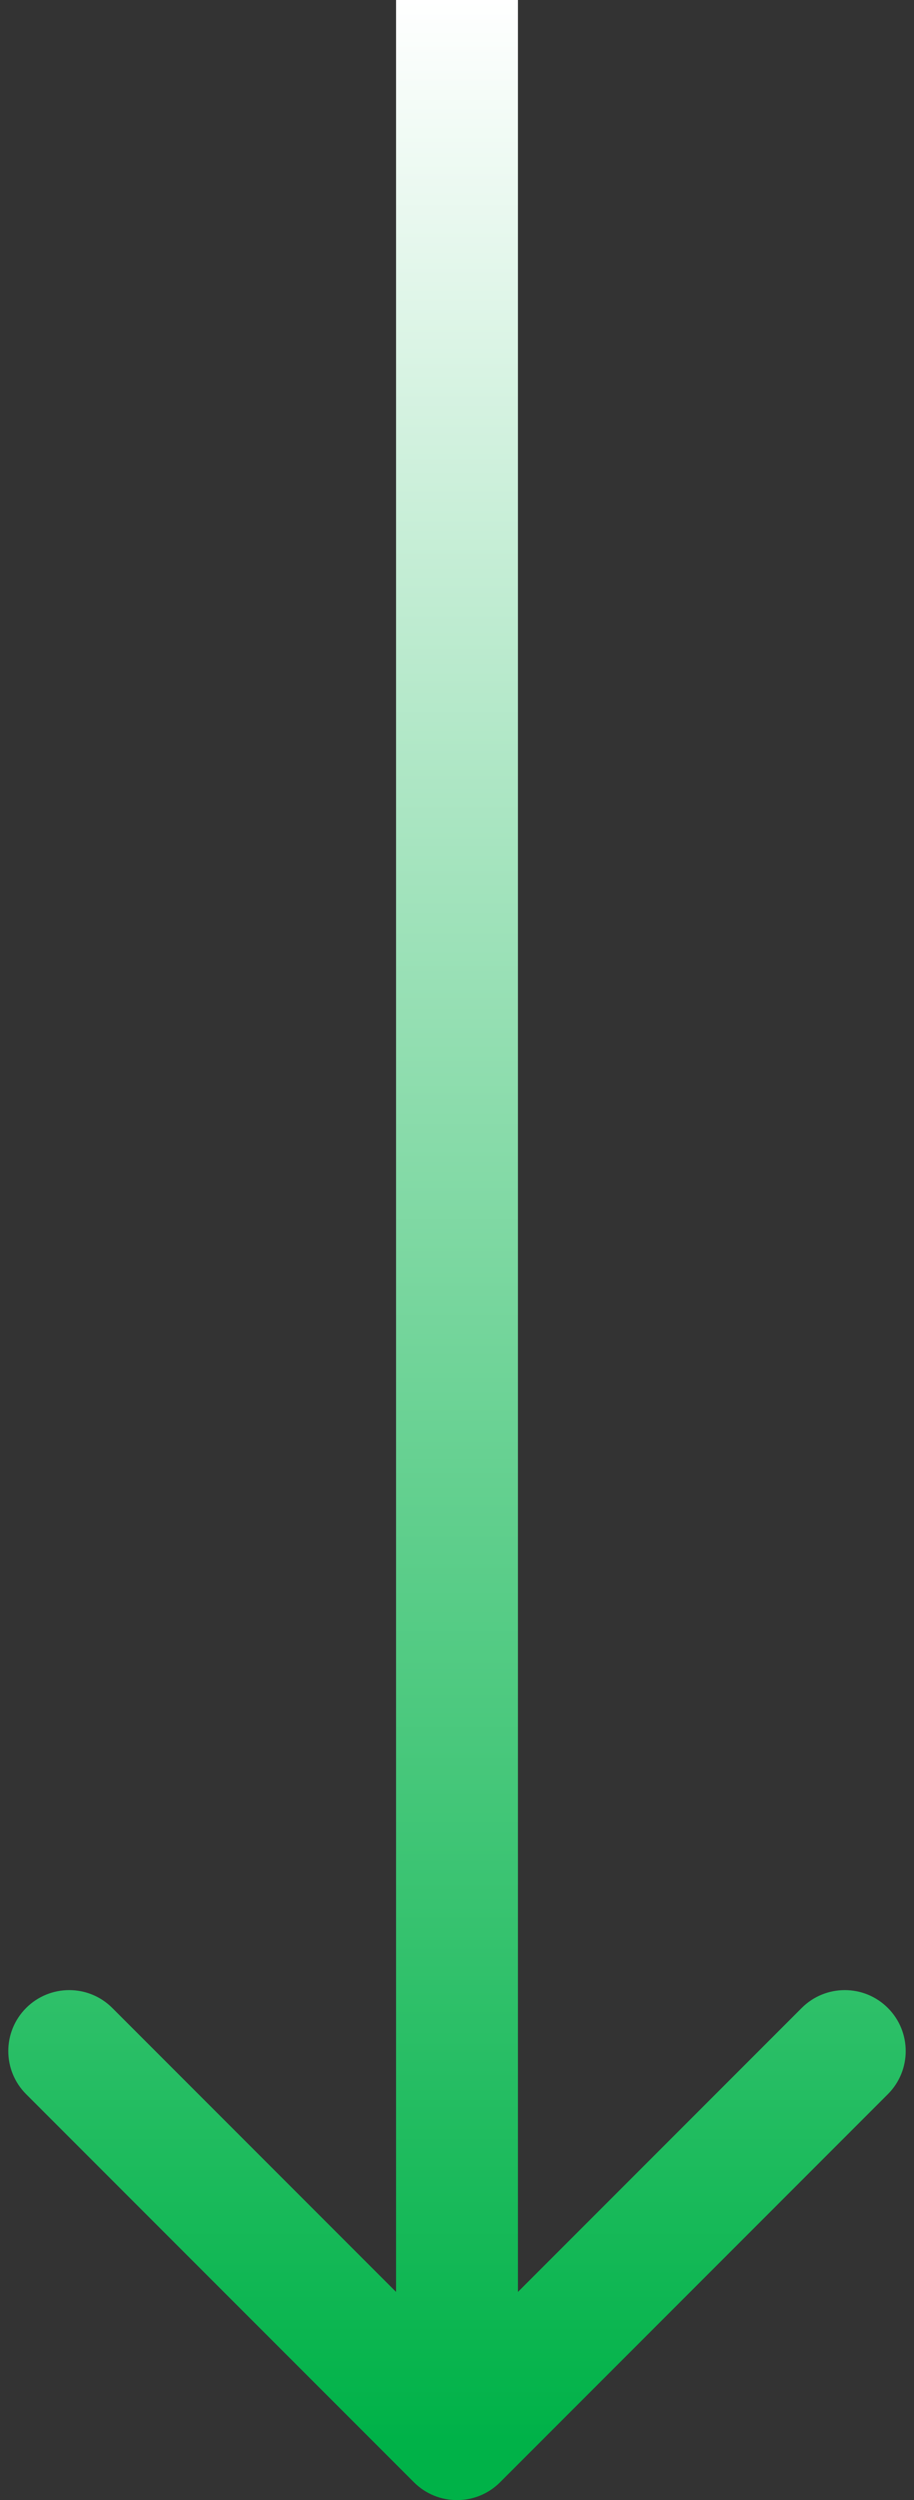
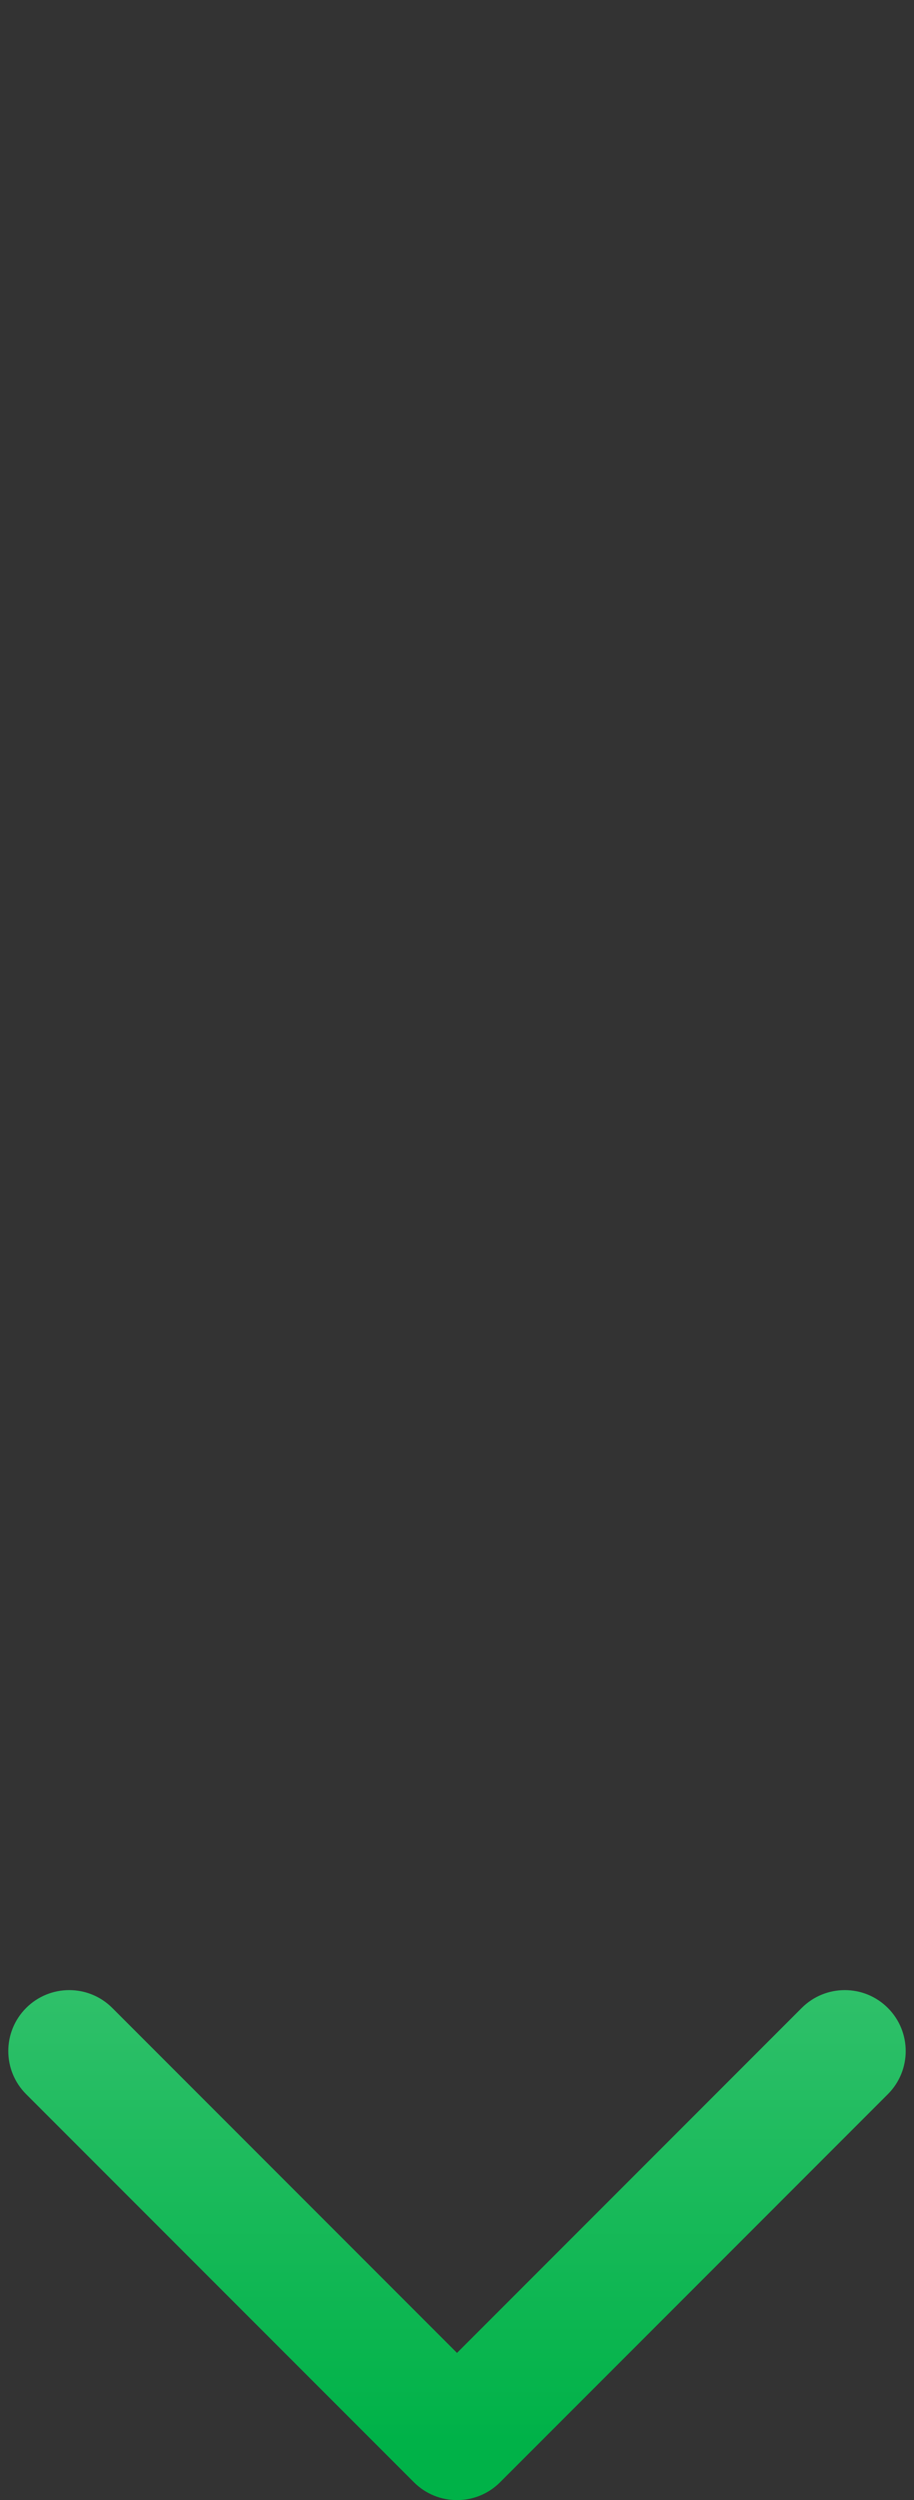
<svg xmlns="http://www.w3.org/2000/svg" width="30" height="82" viewBox="0 0 30 82" fill="none">
  <rect x="0" y="0" width="30" height="82" fill="#333333" stroke="none" />
-   <path d="M13.586 81.414C14.367 82.195 15.633 82.195 16.414 81.414L29.142 68.686C29.923 67.905 29.923 66.639 29.142 65.858C28.361 65.077 27.095 65.077 26.314 65.858L15 77.172L3.686 65.858C2.905 65.077 1.639 65.077 0.858 65.858C0.077 66.639 0.077 67.905 0.858 68.686L13.586 81.414ZM13 0V80H17V0H13Z" fill="url(#paint0_linear_2254_1101)" />
+   <path d="M13.586 81.414C14.367 82.195 15.633 82.195 16.414 81.414L29.142 68.686C29.923 67.905 29.923 66.639 29.142 65.858C28.361 65.077 27.095 65.077 26.314 65.858L15 77.172L3.686 65.858C2.905 65.077 1.639 65.077 0.858 65.858C0.077 66.639 0.077 67.905 0.858 68.686L13.586 81.414ZM13 0V80V0H13Z" fill="url(#paint0_linear_2254_1101)" />
  <defs>
    <linearGradient id="paint0_linear_2254_1101" x1="15.5" y1="0" x2="15.5" y2="80" gradientUnits="userSpaceOnUse">
      <stop stop-color="white" />
      <stop offset="1" stop-color="#00B248" />
    </linearGradient>
  </defs>
</svg>